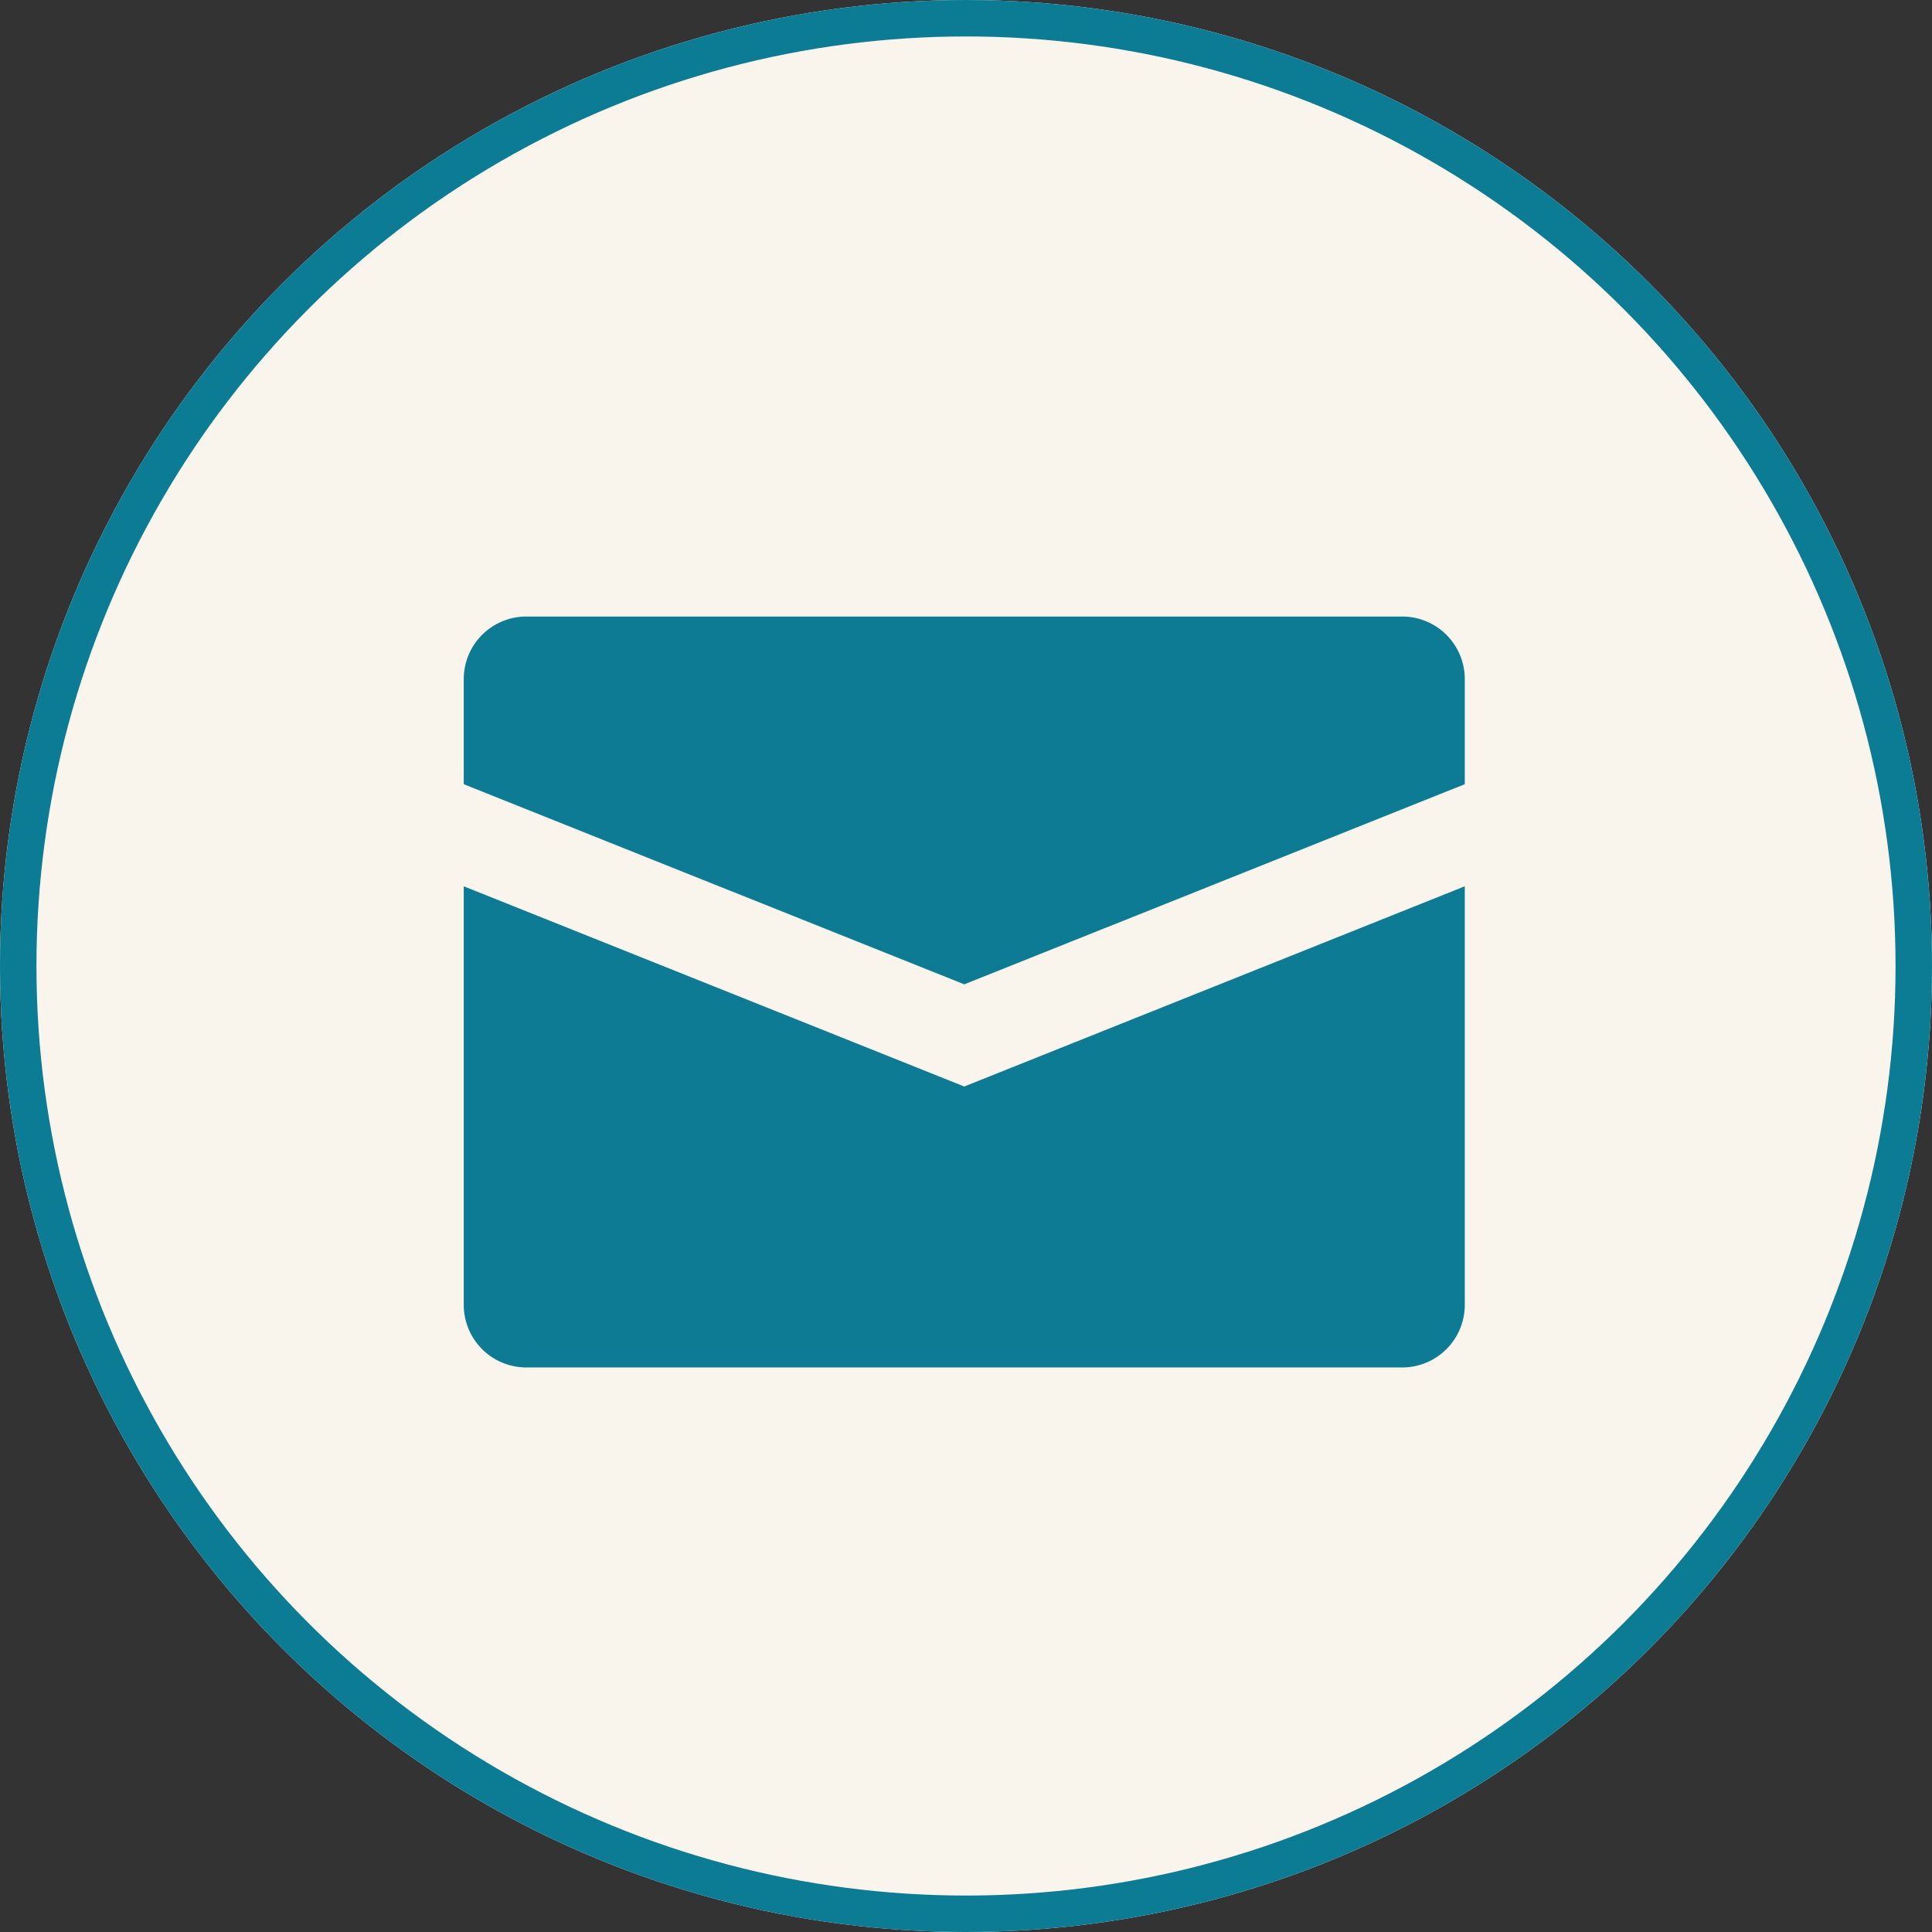
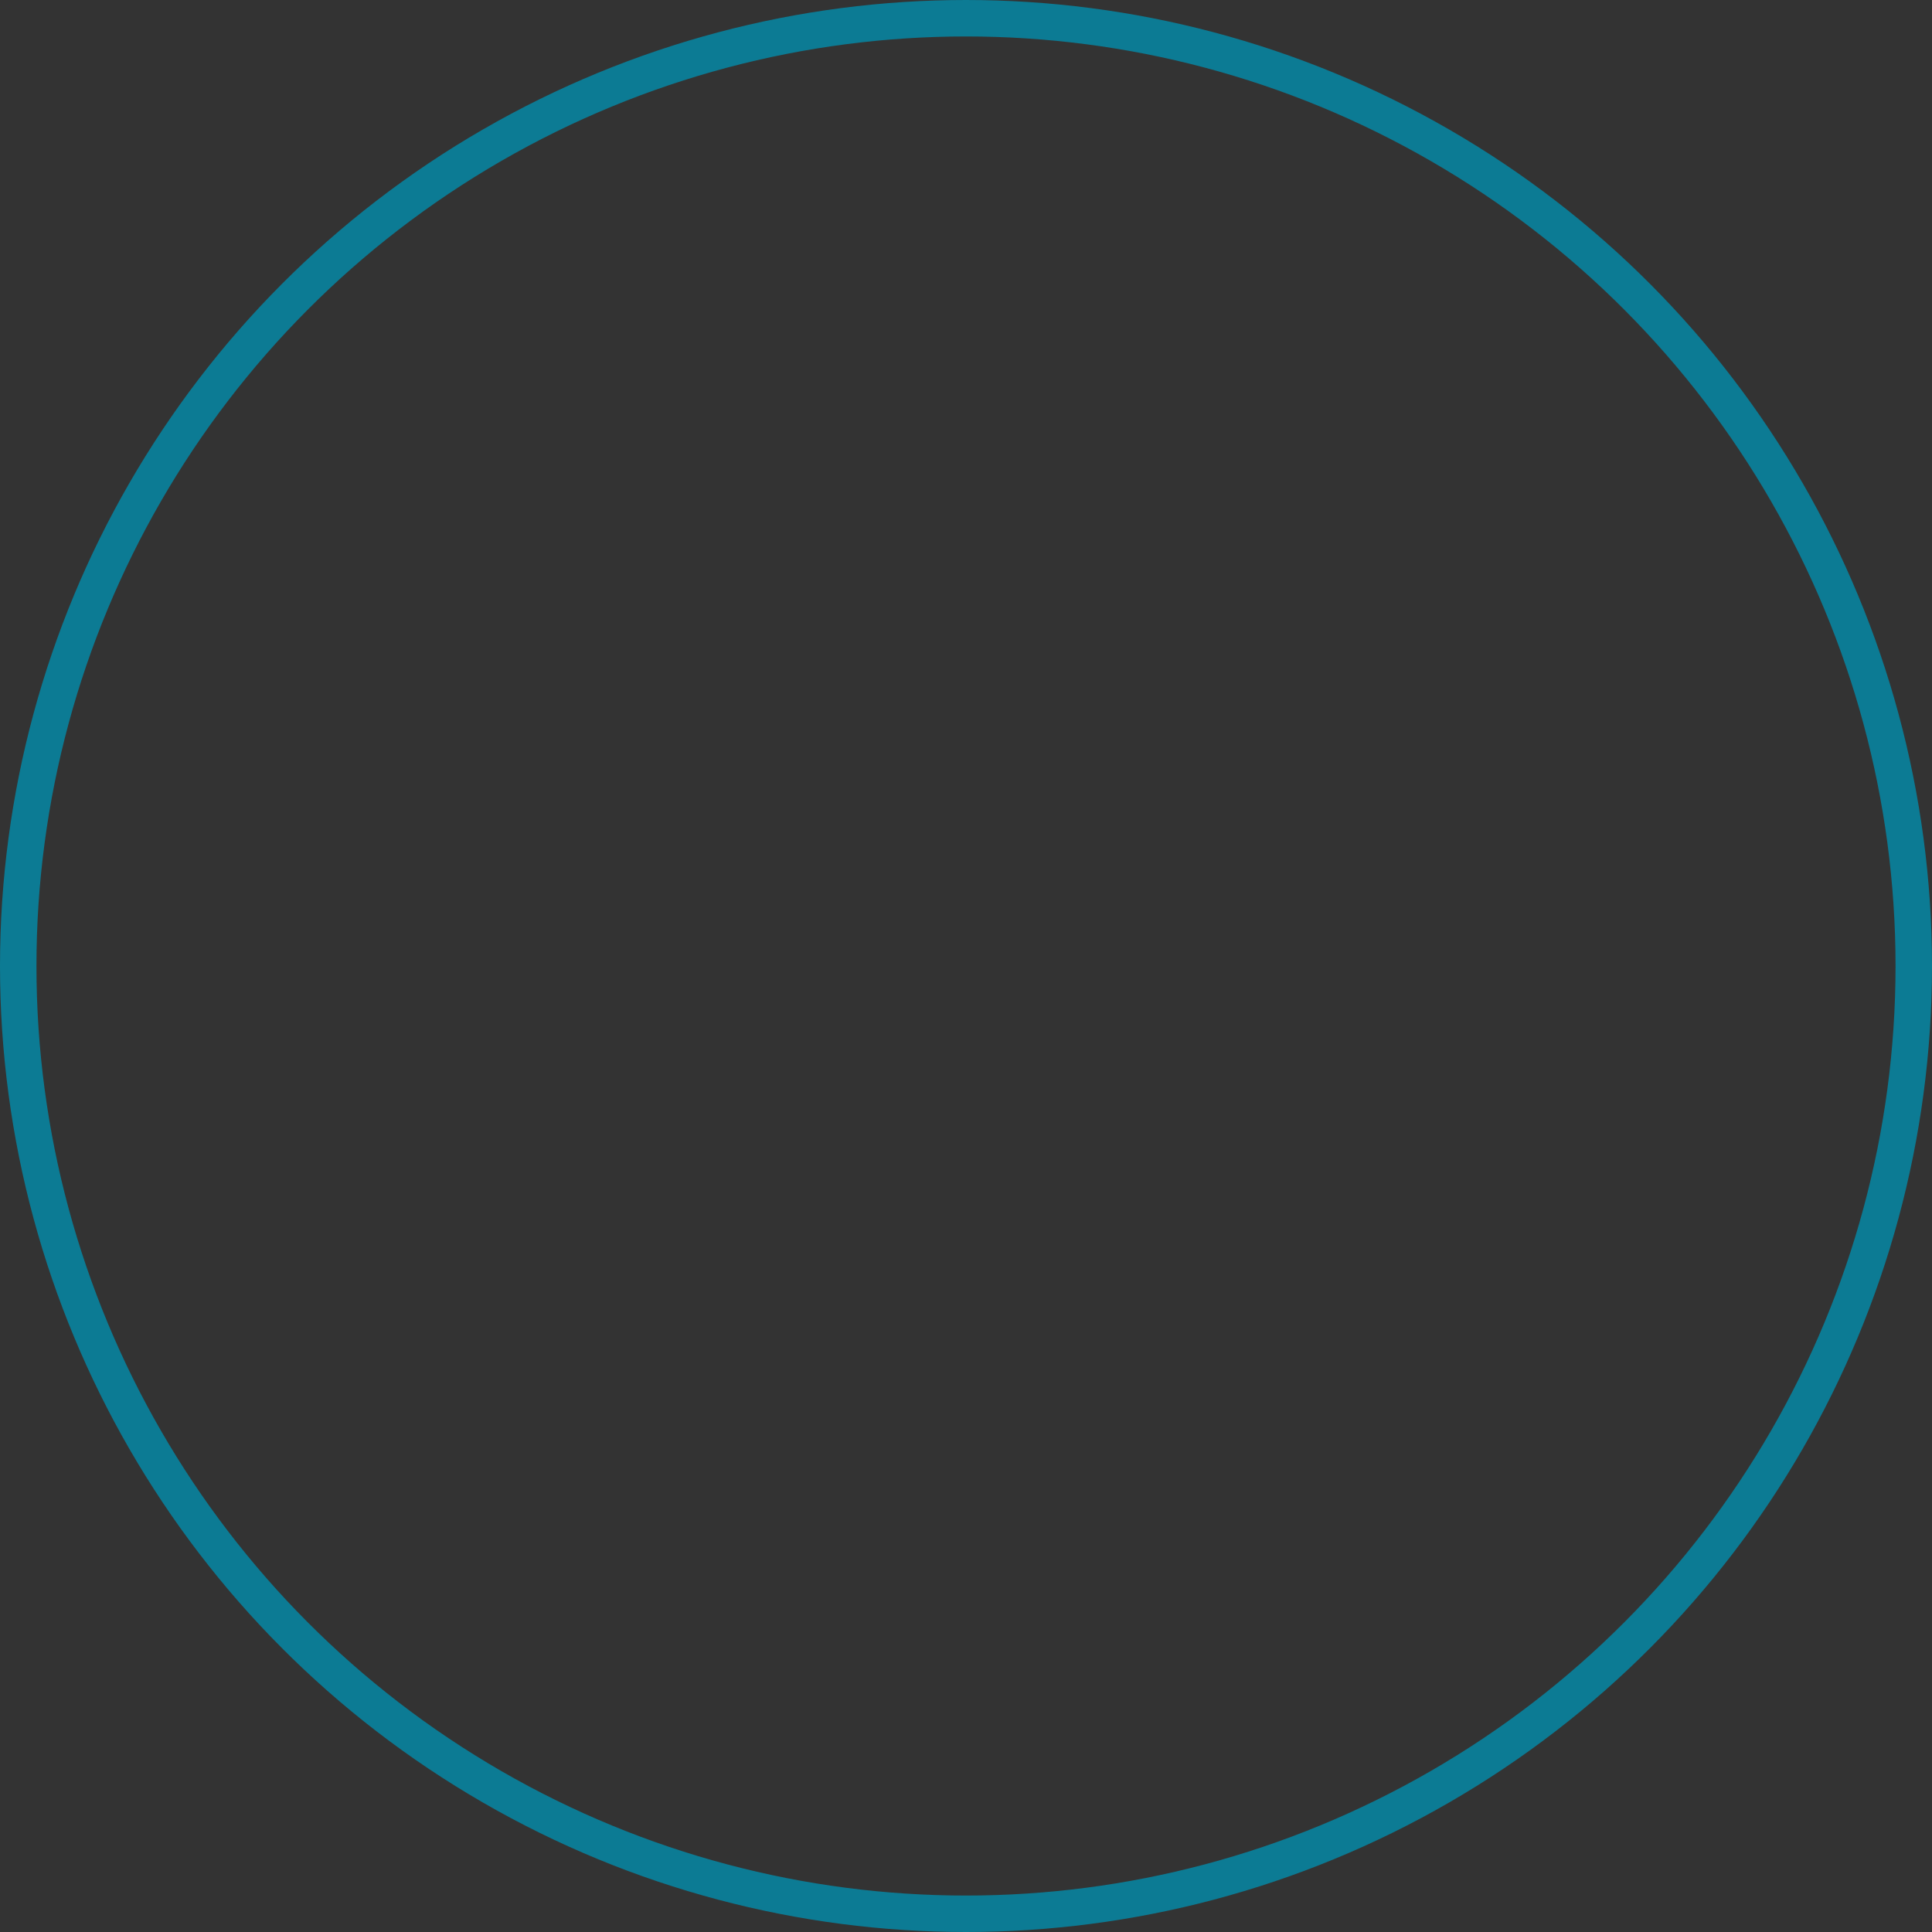
<svg xmlns="http://www.w3.org/2000/svg" id="Gruppe_47" data-name="Gruppe 47" width="53" height="53" viewBox="0 0 53 53">
  <rect x="0" y="0" width="53" height="53" fill="#333333" stroke="none" />
  <g id="Gruppe_8" data-name="Gruppe 8" transform="translate(0 0)">
    <g id="Gruppe_7" data-name="Gruppe 7">
      <g id="Ellipse_1" data-name="Ellipse 1" transform="translate(0 0)" fill="#f9f5ec" stroke="#0c7b94" stroke-width="1">
-         <circle cx="26.5" cy="26.5" r="26.5" stroke="none" />
        <circle cx="26.5" cy="26.5" r="26" fill="none" />
      </g>
    </g>
-     <path id="icon_mail" d="M25.745,8H1.716A1.717,1.717,0,0,0,0,9.716V12.6L13.731,18.09,27.461,12.6V9.716A1.717,1.717,0,0,0,25.745,8ZM0,15.4V26.88A1.717,1.717,0,0,0,1.716,28.6H25.745a1.717,1.717,0,0,0,1.716-1.716V15.4L13.731,20.893Z" transform="translate(12.722 8.913)" fill="#0e7b94" />
  </g>
</svg>